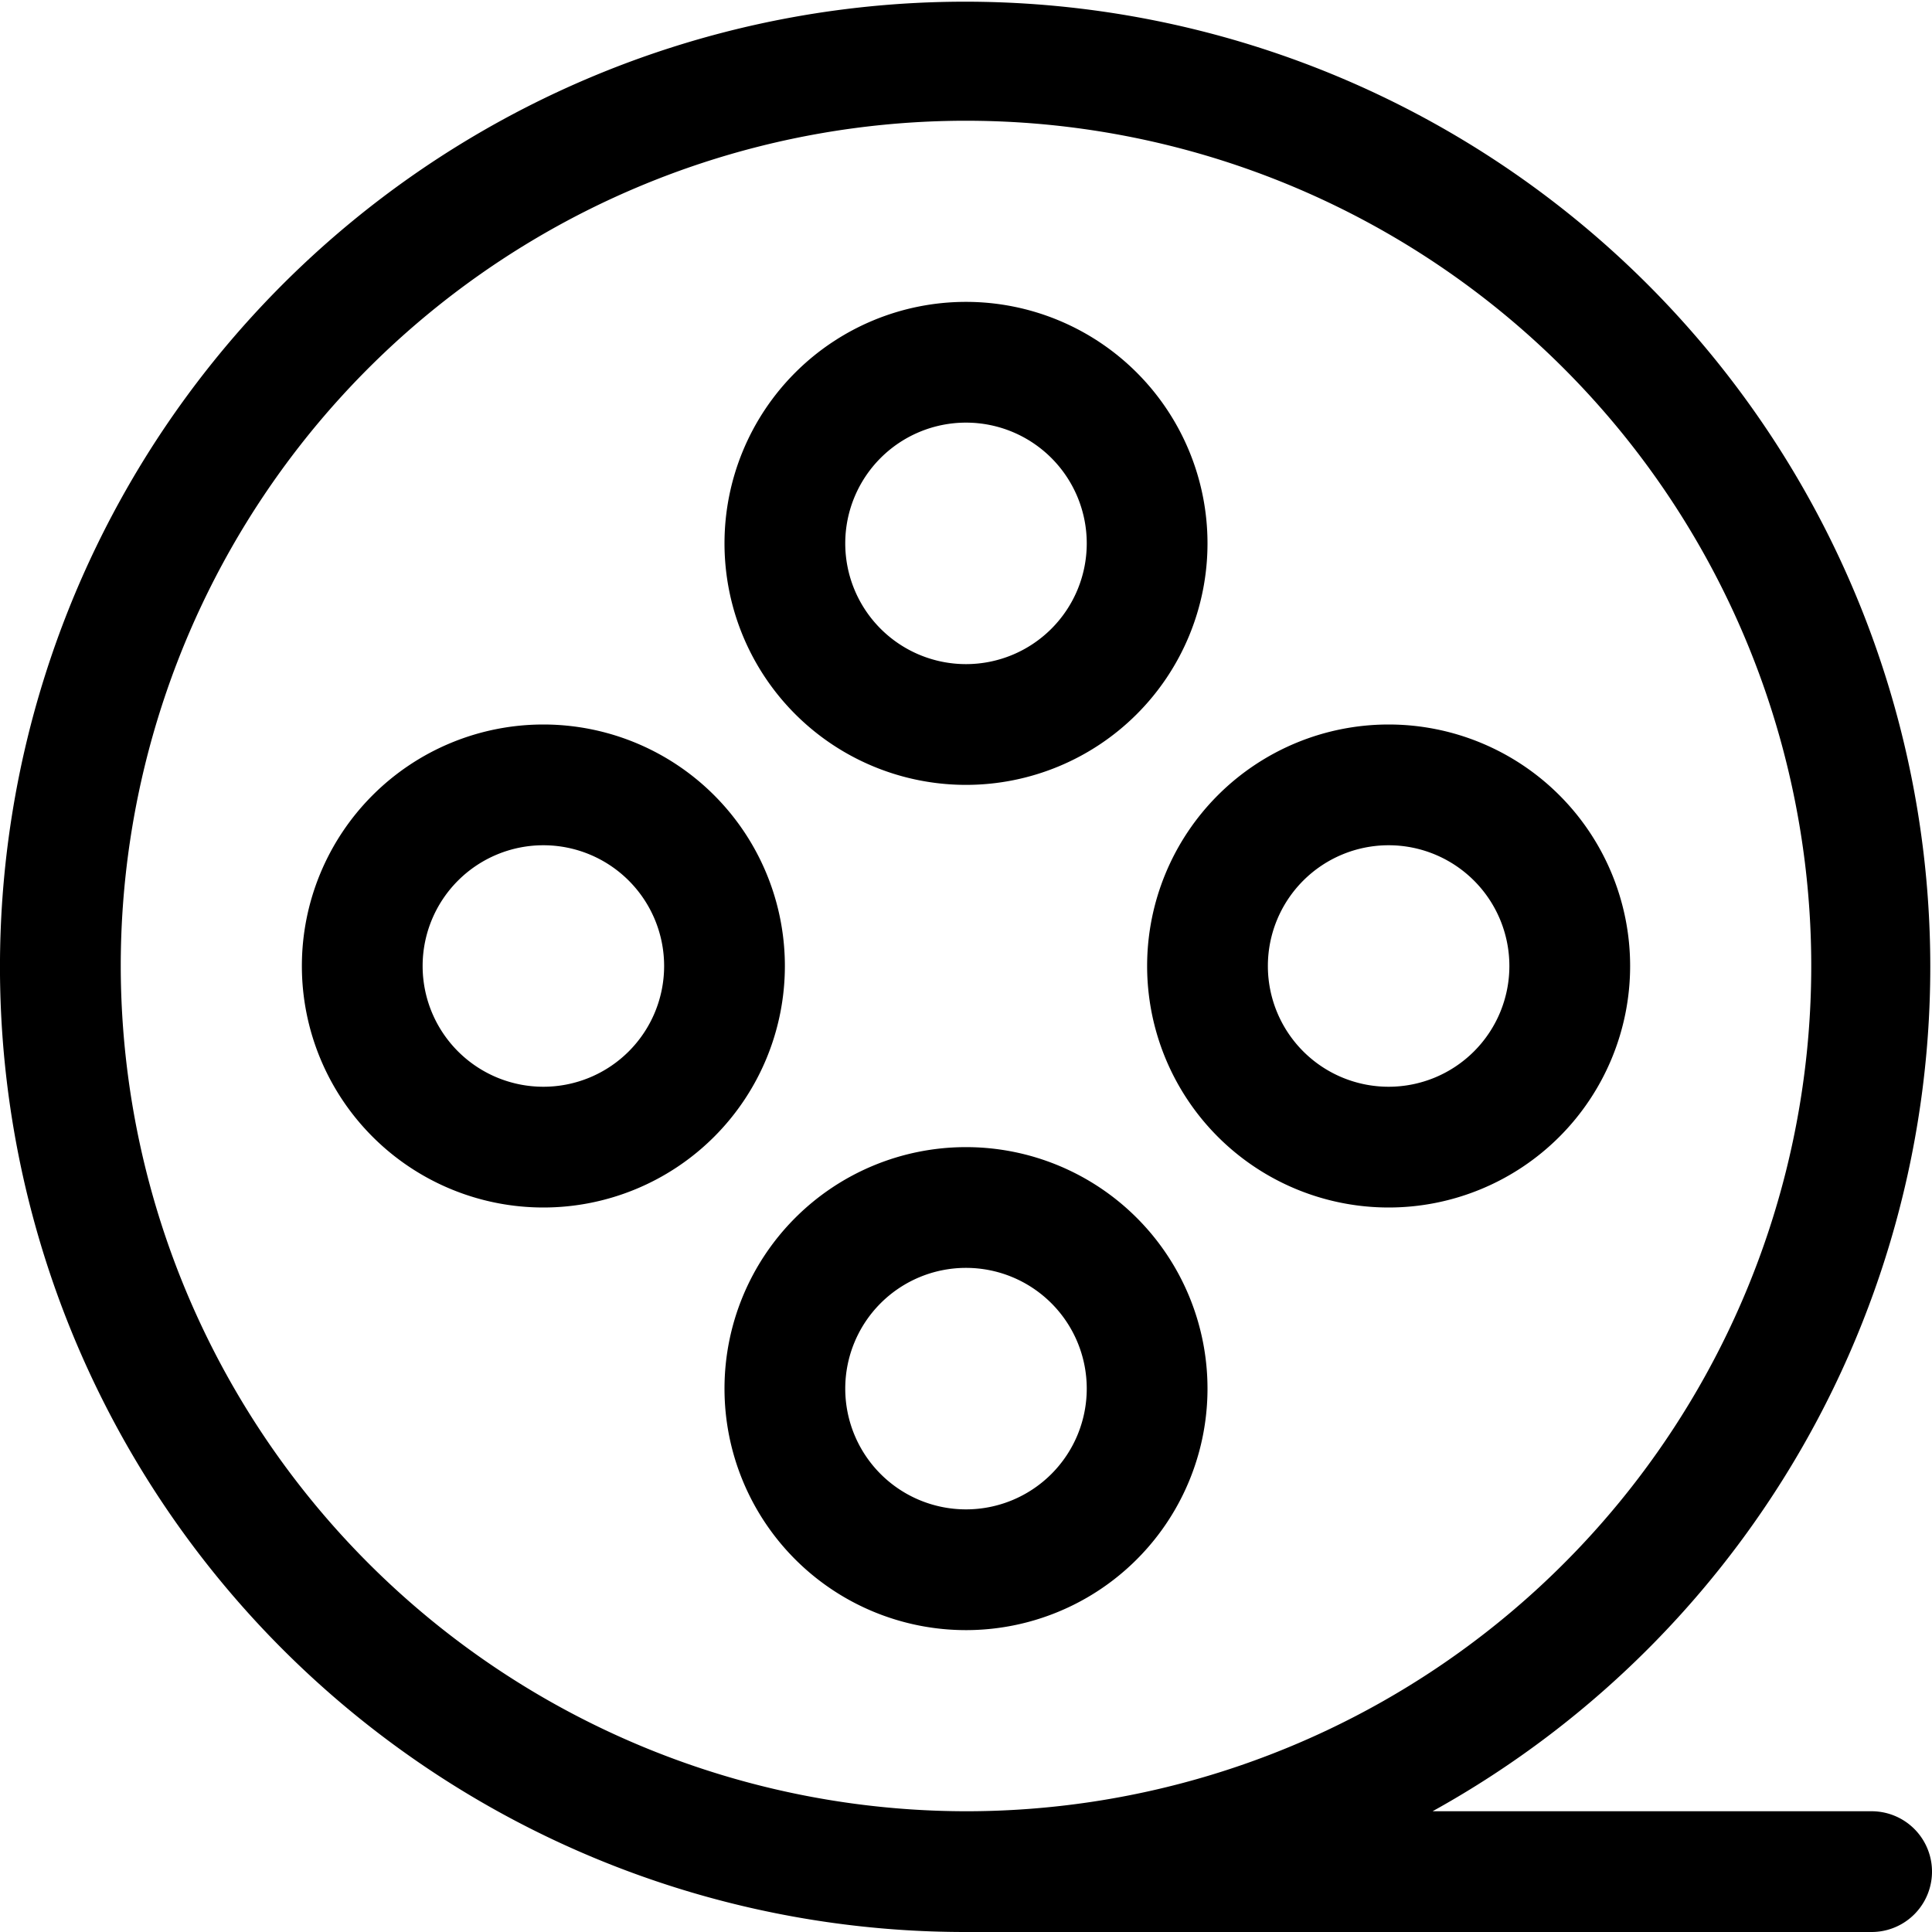
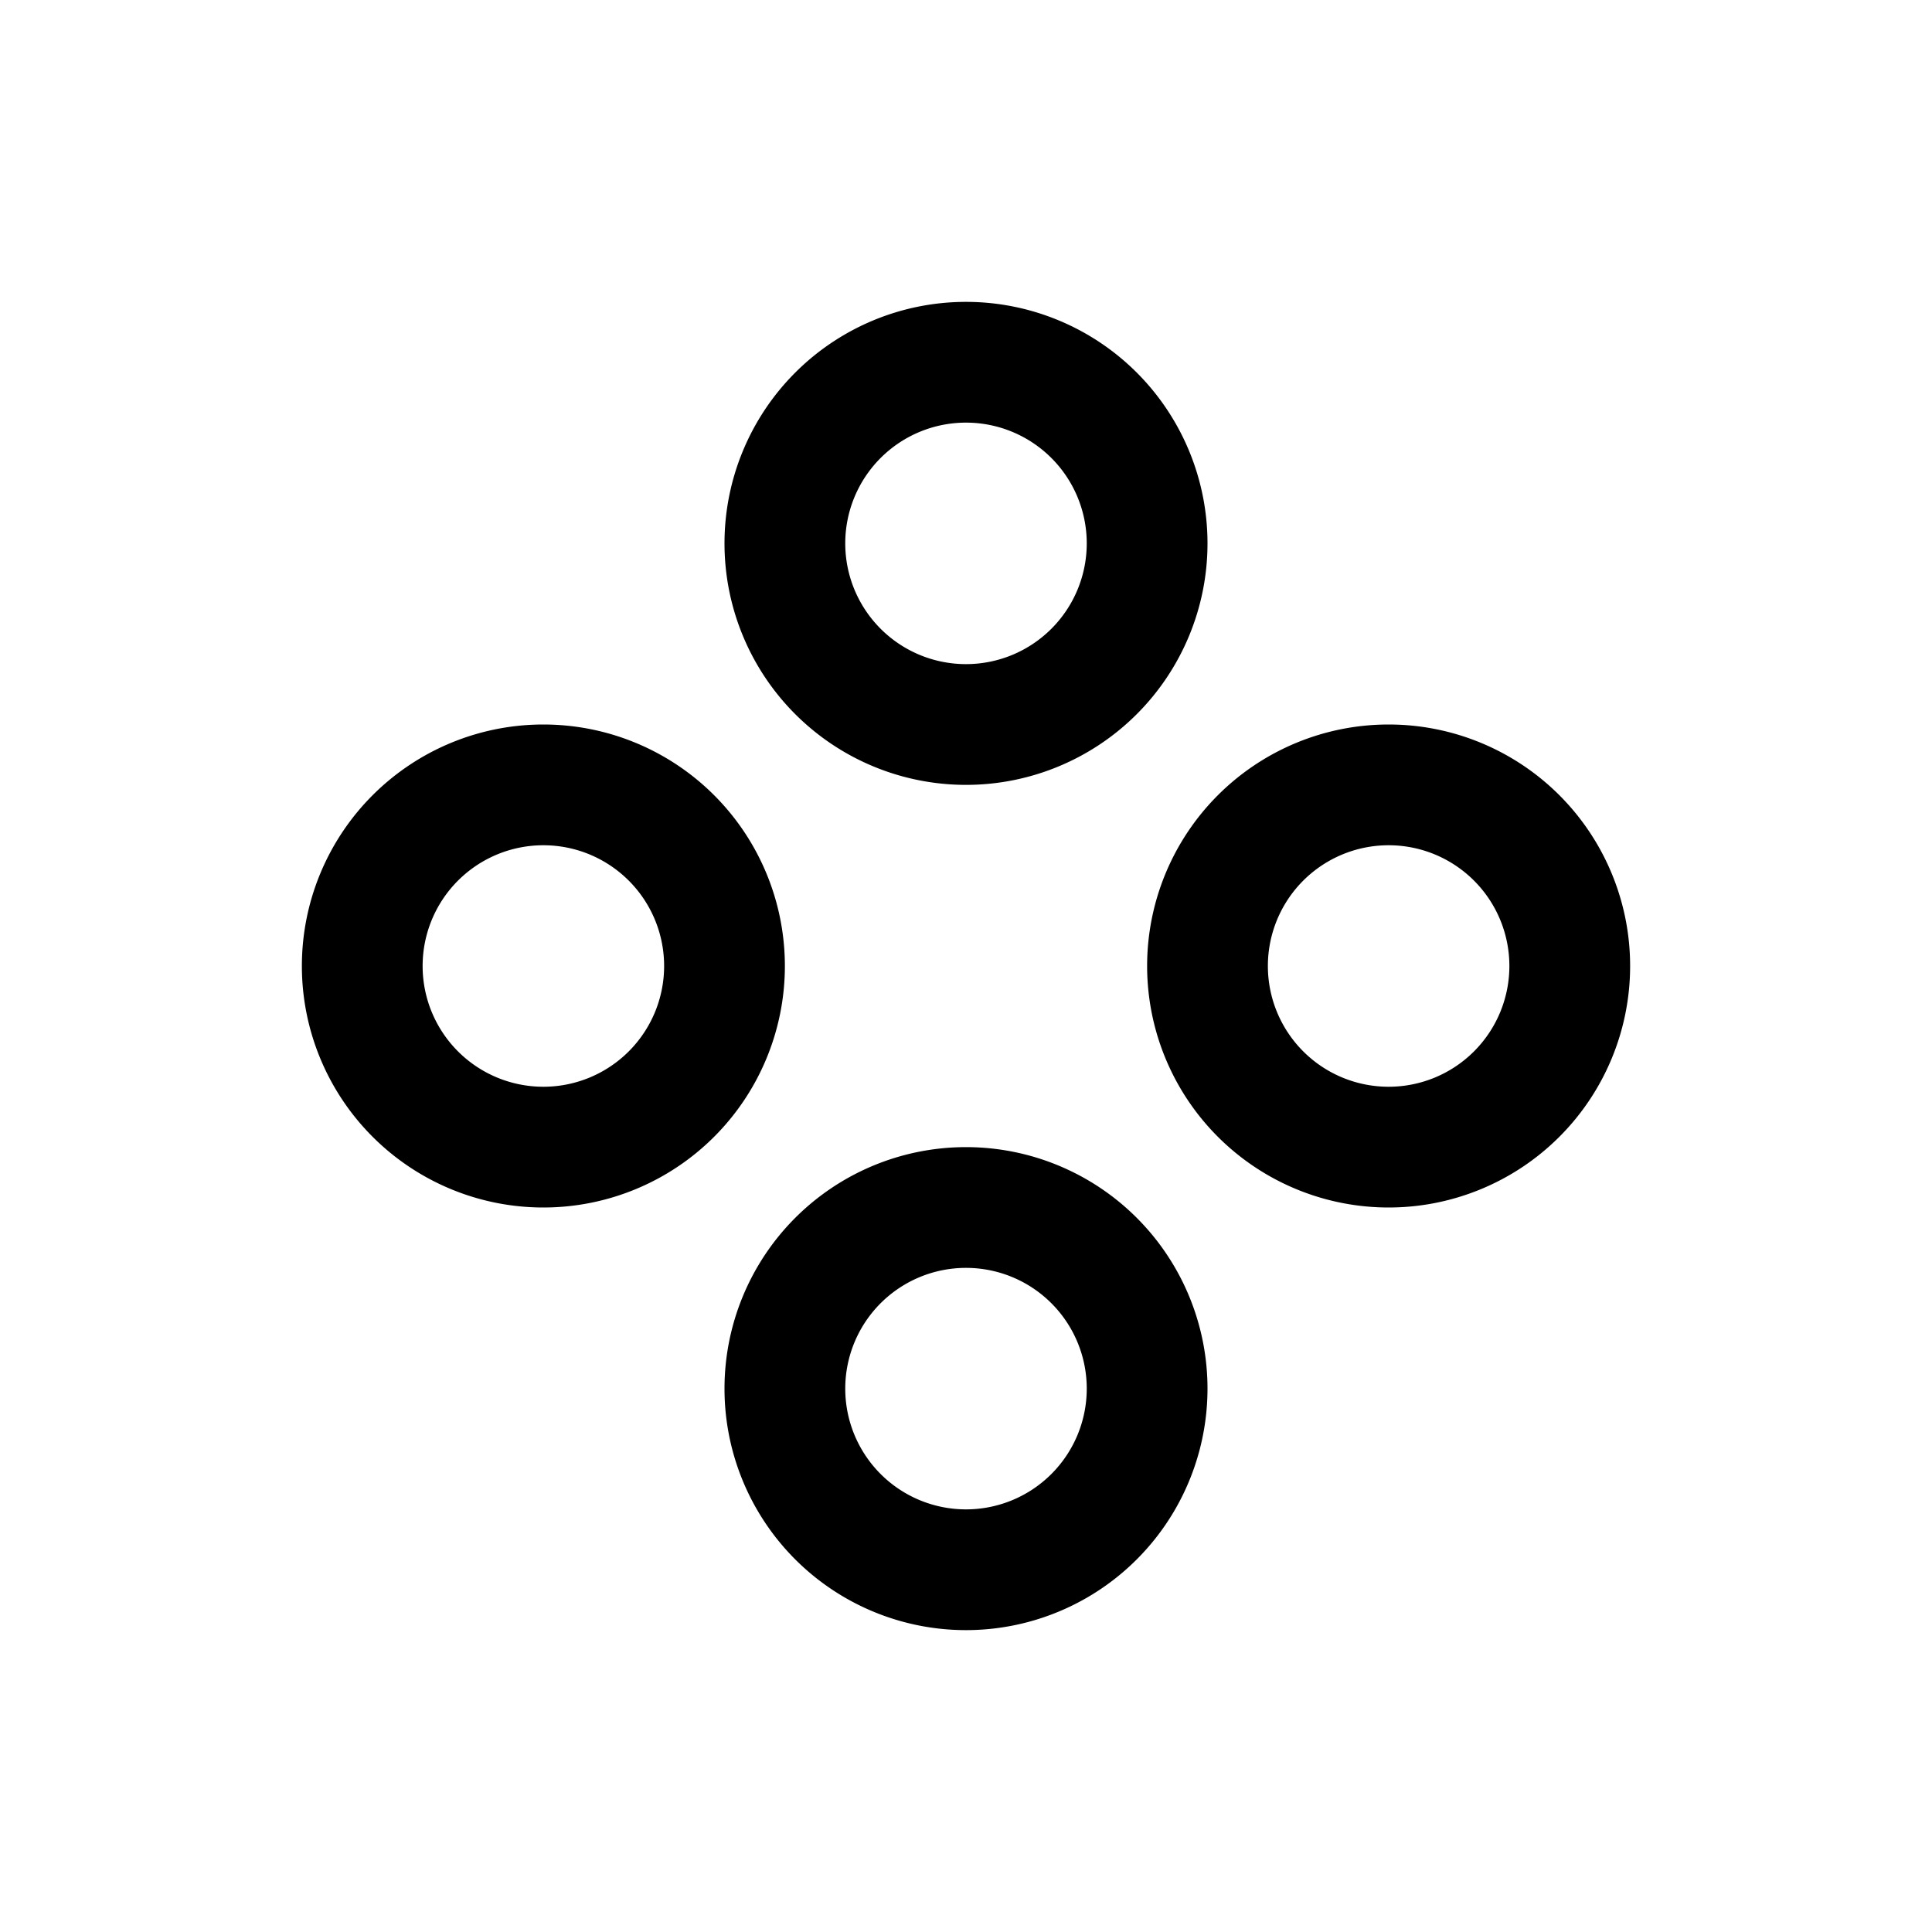
<svg xmlns="http://www.w3.org/2000/svg" data-name="Layer 1" viewBox="0 0 32 32" id="film">
  <path d="M9 12a4 4 0 1 0 4 4 4 4 0 0 0-4-4zm0 6a2 2 0 1 1 2-2 2 2 0 0 1-2 2zm14 2a4 4 0 1 0-4-4 4 4 0 0 0 4 4zm0-6a2 2 0 1 1-2 2 2 2 0 0 1 2-2zm-3 9a4 4 0 1 0-4 4 4 4 0 0 0 4-4zm-6 0a2 2 0 1 1 2 2 2 2 0 0 1-2-2zm2-10a4 4 0 1 0-4-4 4 4 0 0 0 4 4zm0-6a2 2 0 1 1-2 2 2 2 0 0 1 2-2z" />
-   <path d="M31 30h-7.272A15.986 15.986 0 1 0 16 32h15a1 1 0 0 0 0-2ZM2 16a14 14 0 1 1 14 14A14.015 14.015 0 0 1 2 16Z" />
</svg>